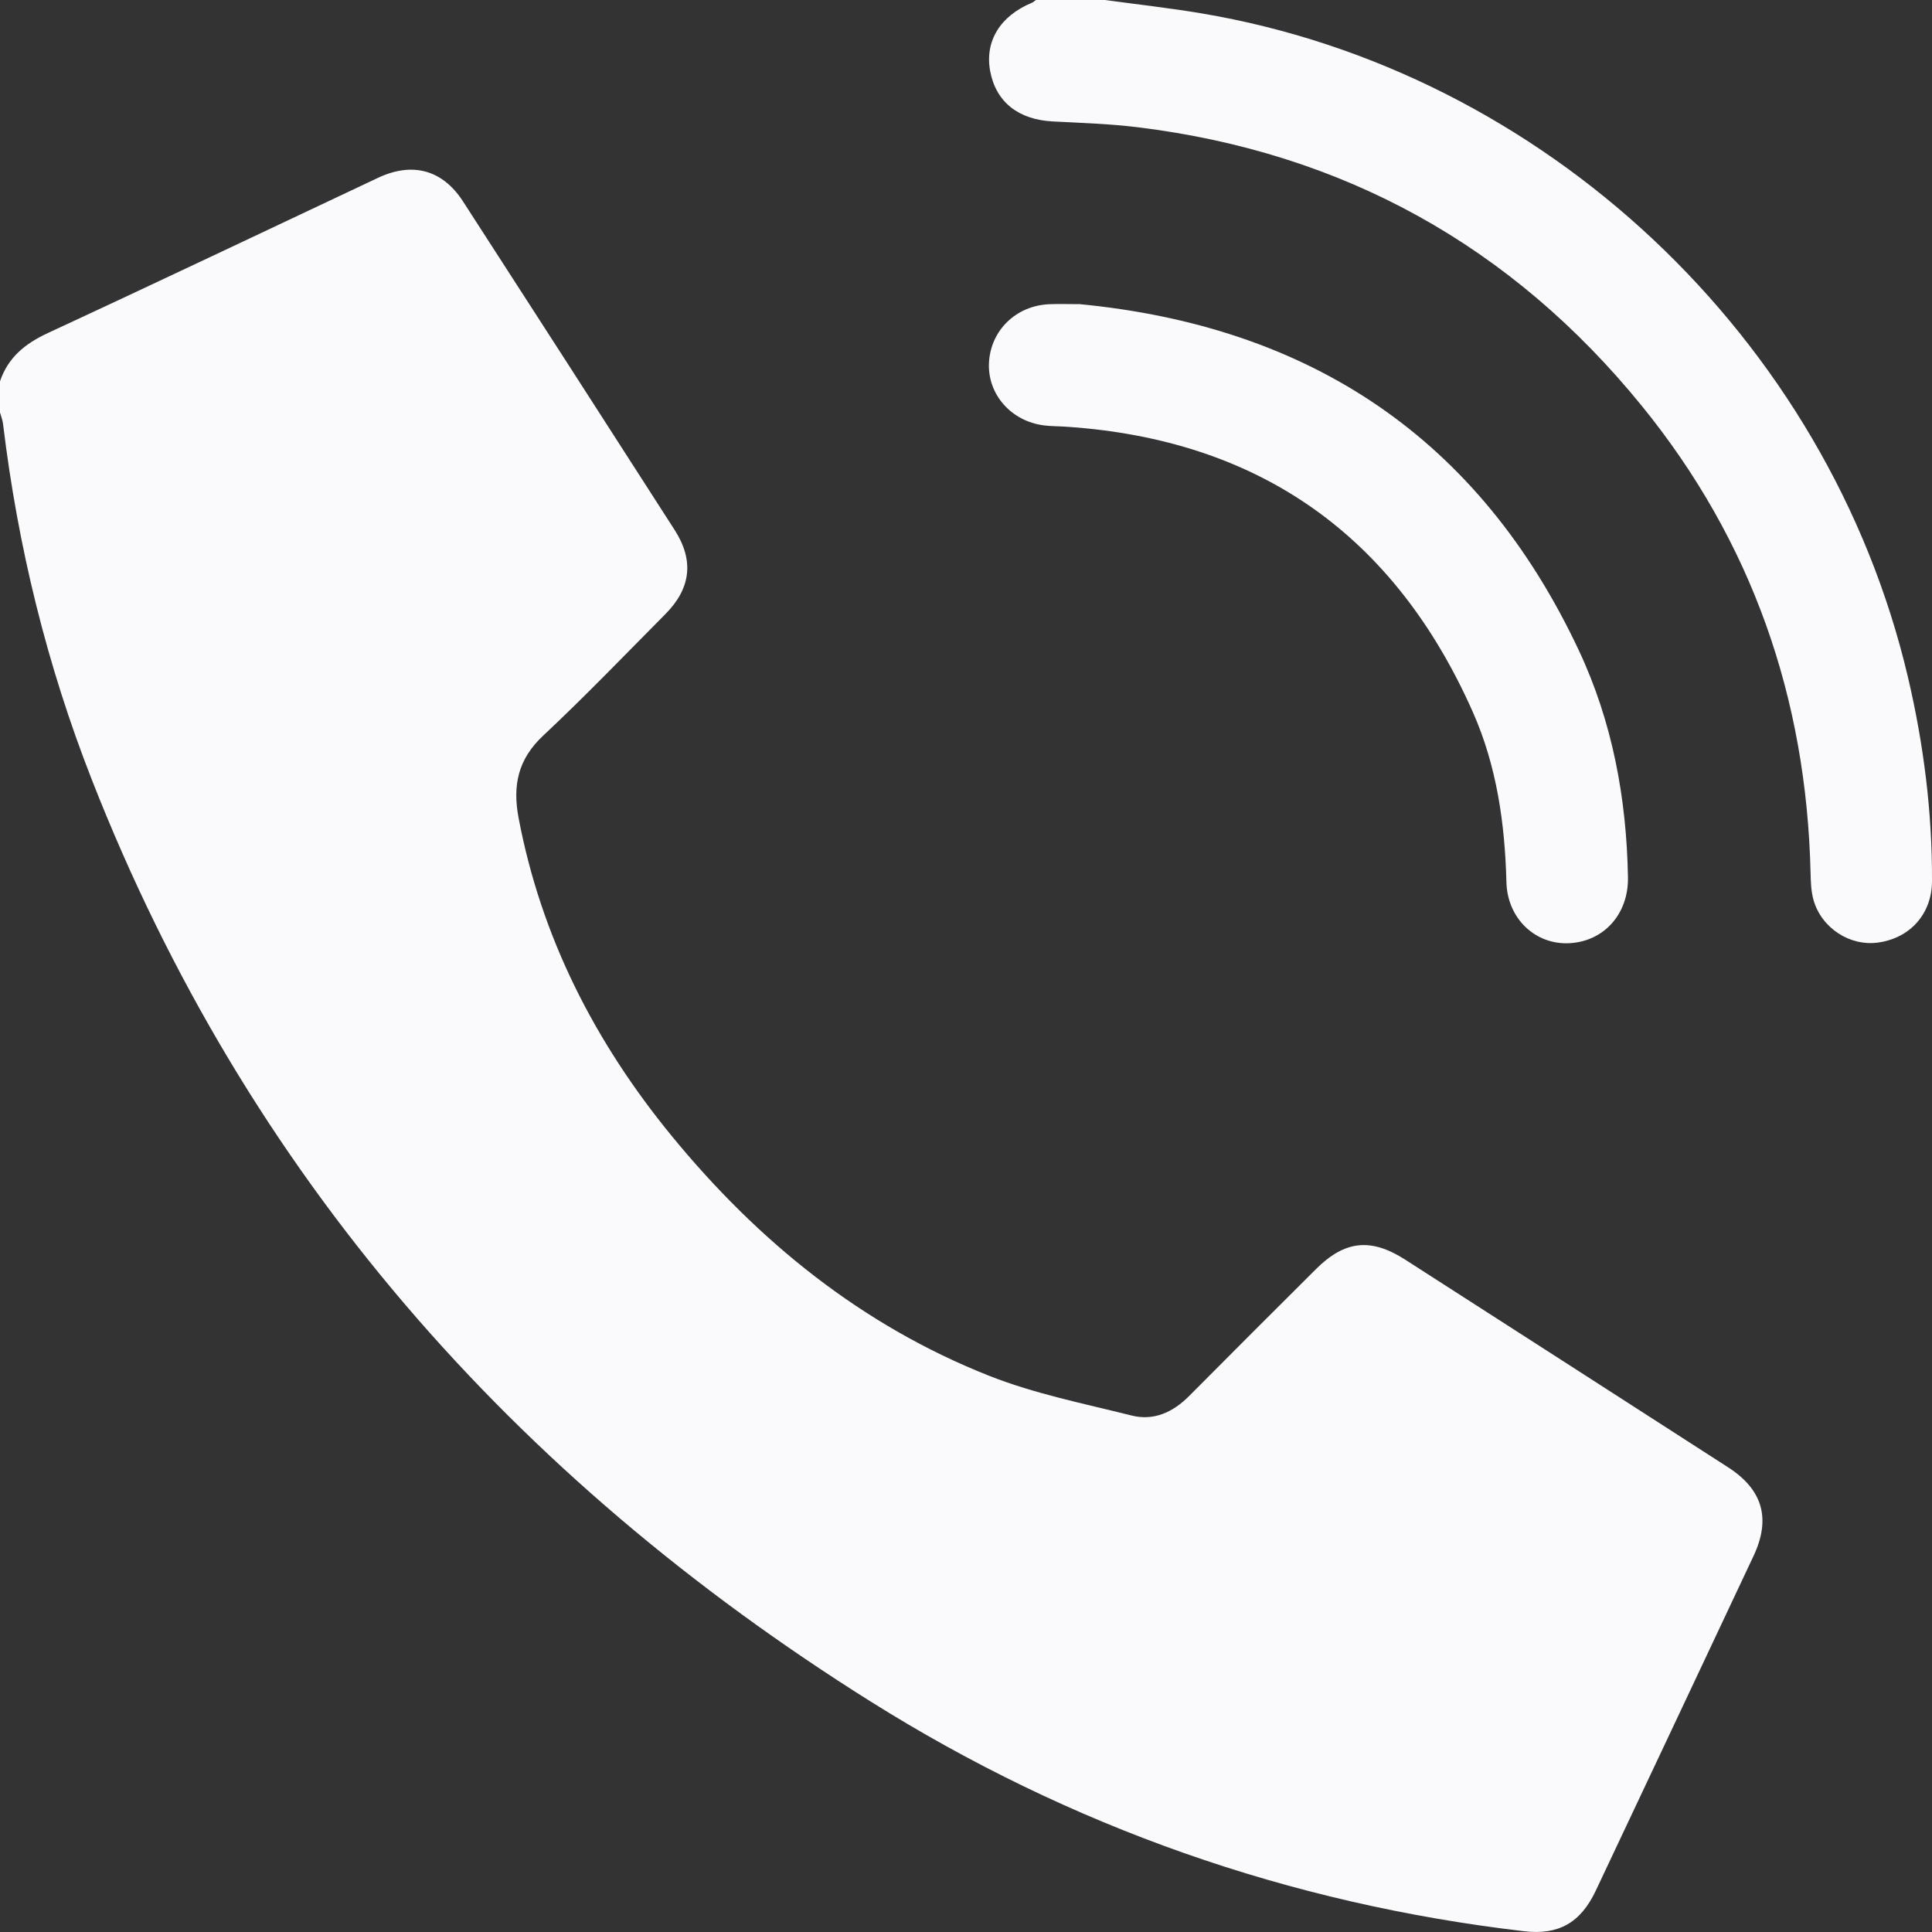
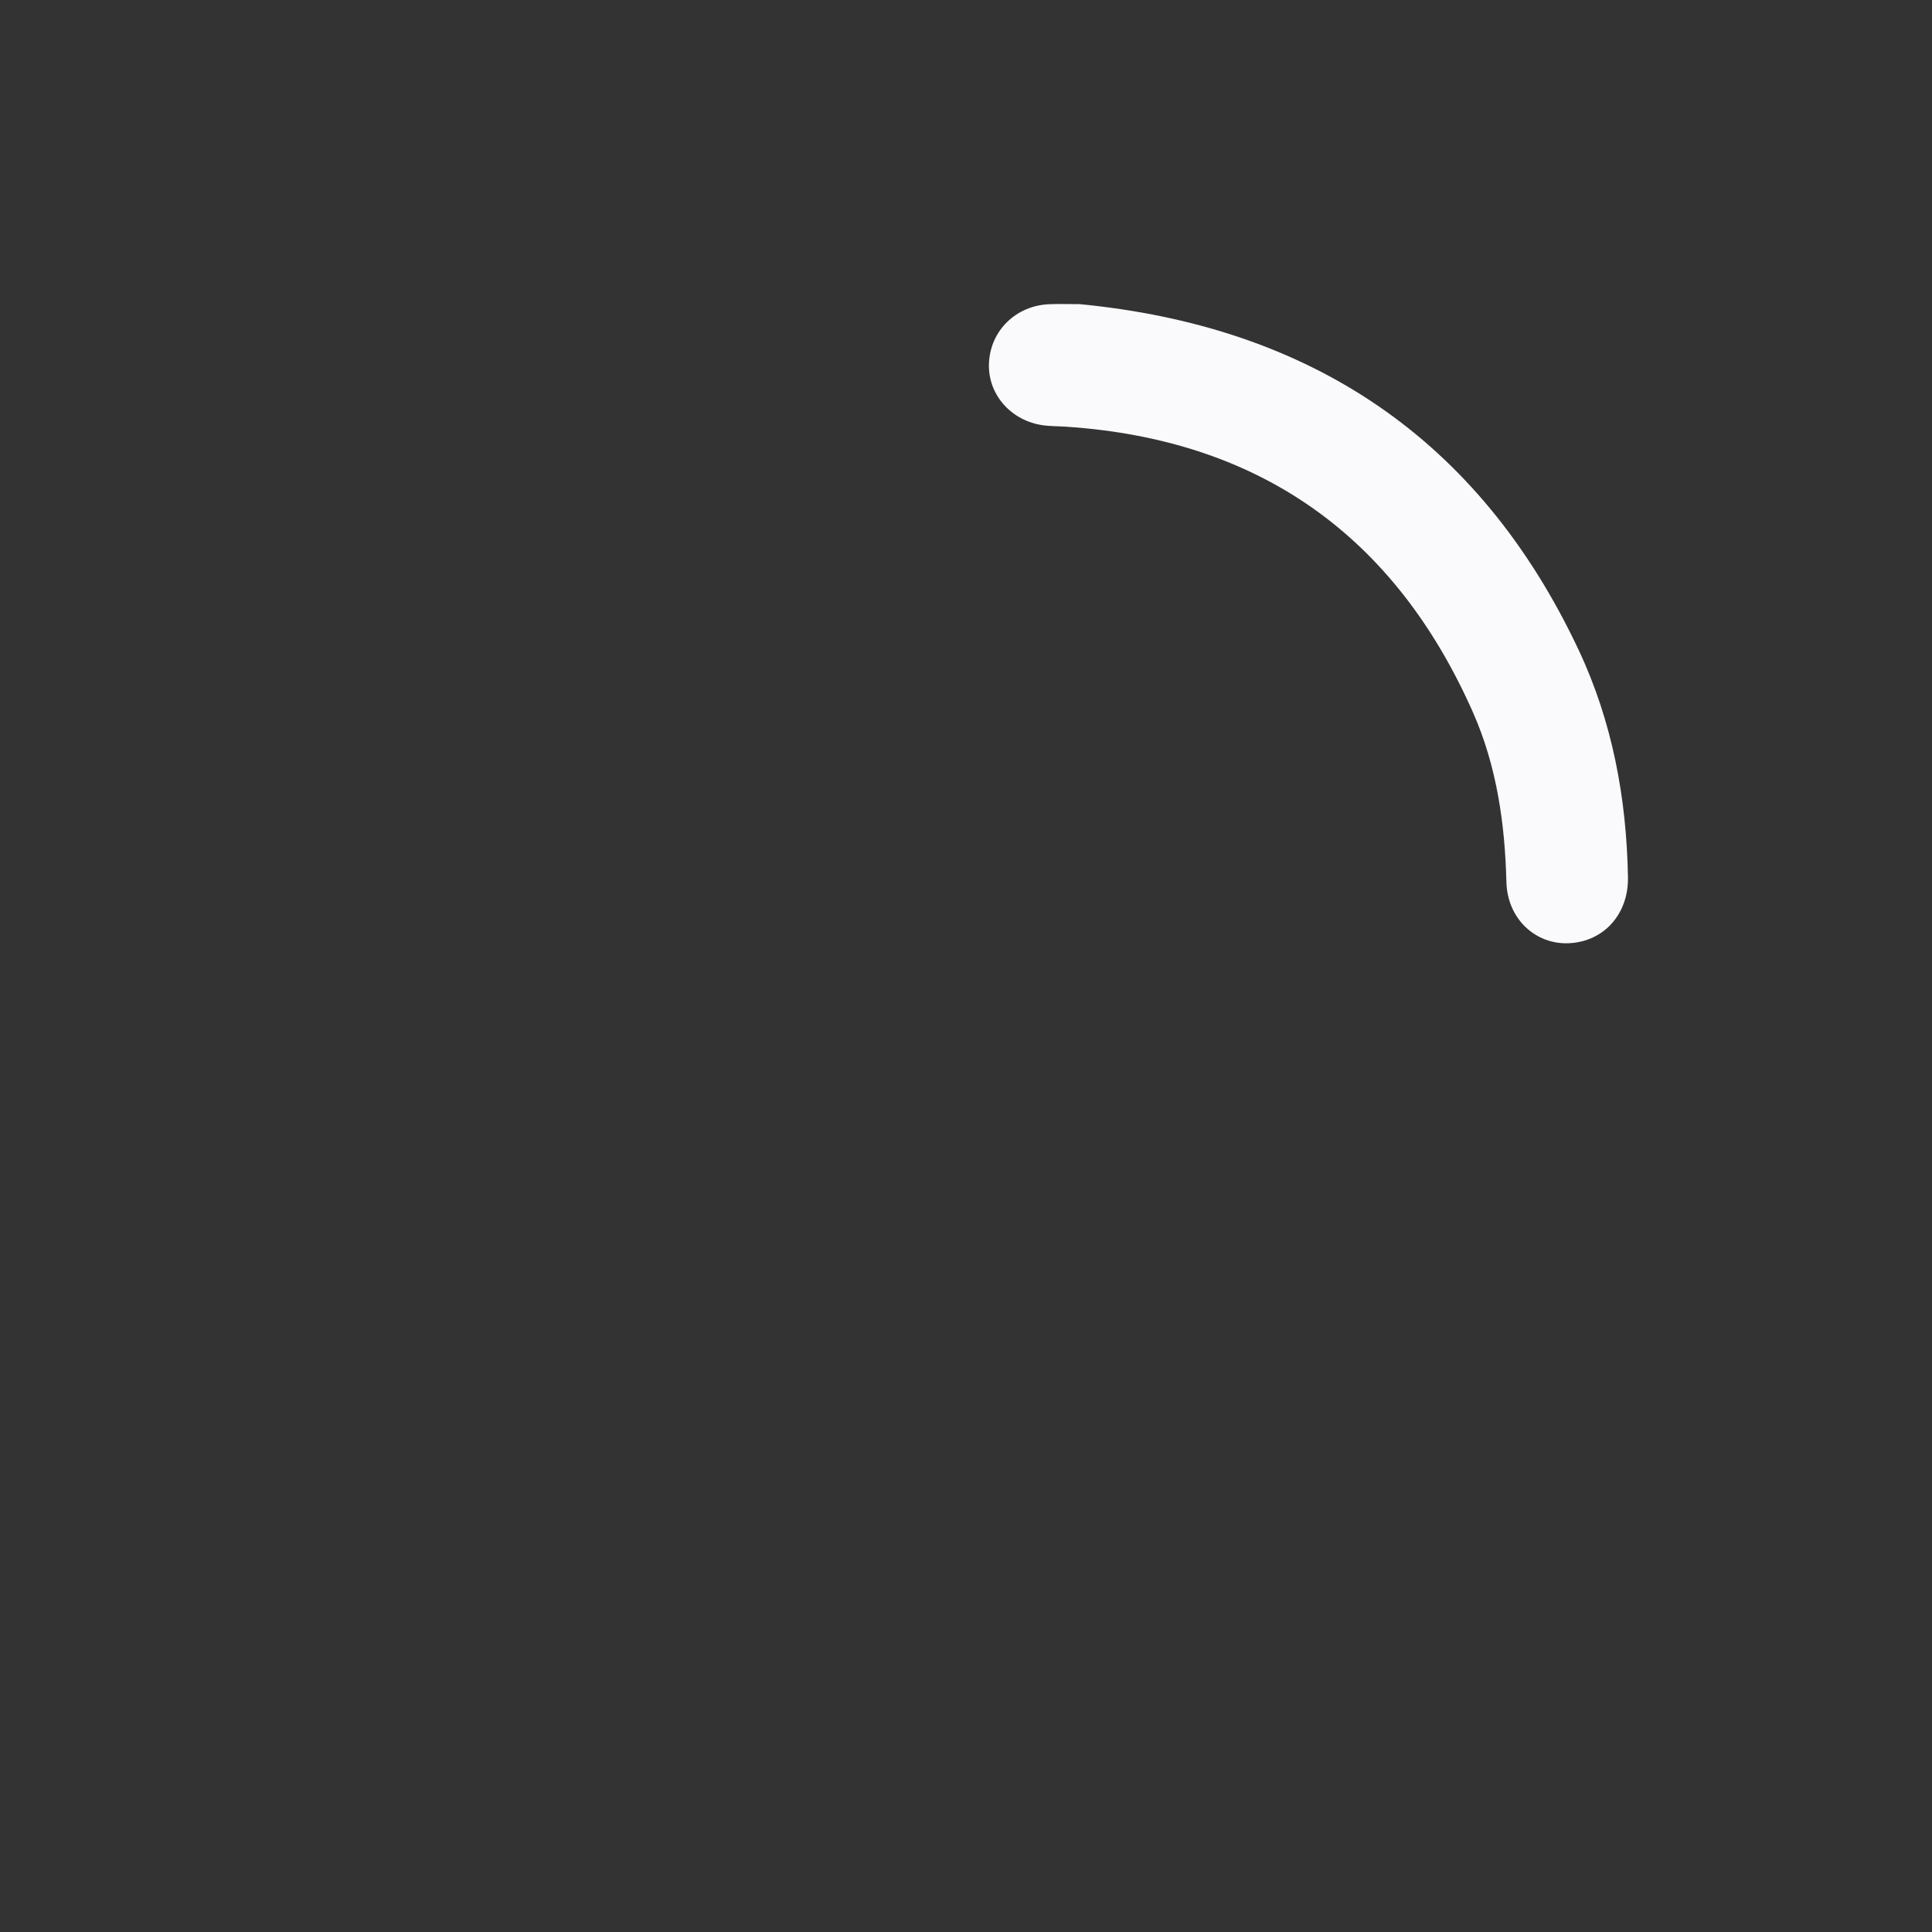
<svg xmlns="http://www.w3.org/2000/svg" id="_Слой_1" data-name="Слой 1" viewBox="0 0 350 350">
  <rect x="0" y="0" width="350" height="350" fill="#333333" stroke="none" />
  <defs>
    <style> .cls-1 { fill: #fafafd; } </style>
  </defs>
-   <path class="cls-1" d="m0,69.08c1.46-4.34,4.58-6.85,8.68-8.75,19.98-9.27,39.87-18.72,59.79-28.11,6.24-2.94,11.7-1.48,15.41,4.27,12.81,19.82,25.59,39.66,38.34,59.52,3.54,5.51,2.96,10.57-1.68,15.24-7.33,7.39-14.54,14.9-22.13,22.01-4.57,4.28-5.58,9.01-4.46,14.93,4.11,21.67,13.84,40.62,27.69,57.54,15.67,19.14,34.47,34.39,57.61,43.53,8.24,3.25,17.09,5,25.73,7.17,4.04,1.02,7.52-.59,10.44-3.53,7.62-7.68,15.29-15.32,22.95-22.96,5.23-5.22,9.95-5.75,16.2-1.74,19.51,12.52,39.01,25.07,58.5,37.62,6.28,4.05,7.78,9.31,4.59,16.08-9.51,20.21-19.03,40.41-28.57,60.61-2.78,5.89-6.81,8.07-12.98,7.35-42.6-4.98-82.18-18.89-118.41-41.63-64.67-40.6-112.97-95.31-141.04-166.92C8.5,120.53,3.22,98.97.55,76.78c-.09-.71-.37-1.39-.56-2.08,0-1.87,0-3.75,0-5.62Z" />
-   <path class="cls-1" d="m200.18,0c5.85.8,11.72,1.45,17.53,2.43,62.05,10.45,113.43,58.75,127.91,120.15,2.87,12.19,4.43,24.54,4.38,37.06-.02,5.92-3.97,10.3-9.74,11.11-5.11.72-10.28-2.6-11.73-7.72-.44-1.57-.49-3.28-.53-4.93-.74-31.61-10.61-60.03-30.58-84.58-23.55-28.96-54.03-45.86-91.16-50.45-5.15-.64-10.36-.8-15.55-1.07-6.24-.33-10.28-3.52-11.33-9.11-1.01-5.41,1.8-10,7.56-12.39.27-.11.5-.34.75-.52,4.16,0,8.32,0,12.49,0Z" />
  <path class="cls-1" d="m195.4,55.08c41.96,4,72.58,24.34,90.61,62.72,6.09,12.96,8.66,26.83,8.91,41.13.12,6.65-4.35,11.61-10.61,11.94-6.09.32-11.24-4.38-11.41-11.09-.27-10.61-1.76-20.99-6.04-30.69-14.15-32.01-38.68-49.46-73.75-51.79-1.35-.09-2.71-.07-4.04-.24-5.92-.78-10.16-5.63-9.91-11.28.26-5.89,4.88-10.42,10.94-10.67,1.76-.07,3.53-.01,5.3-.01Z" />
</svg>